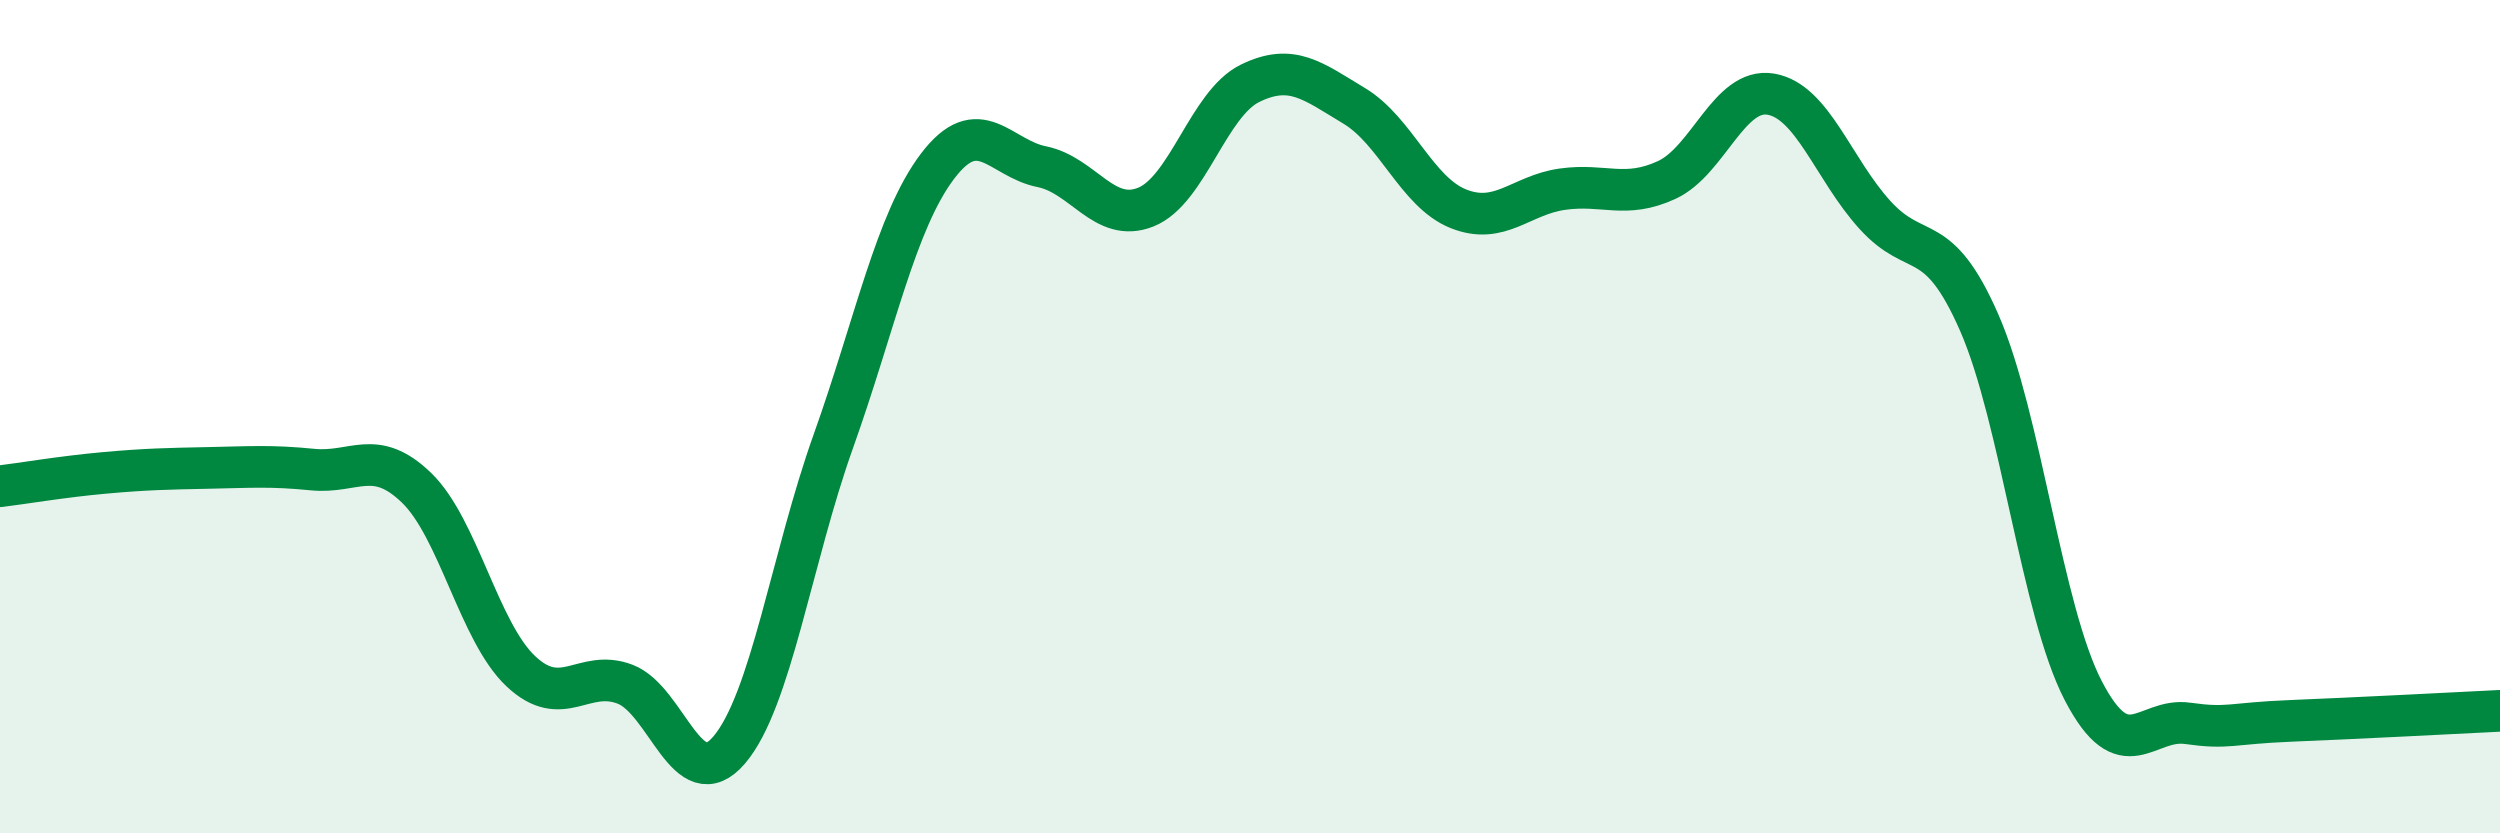
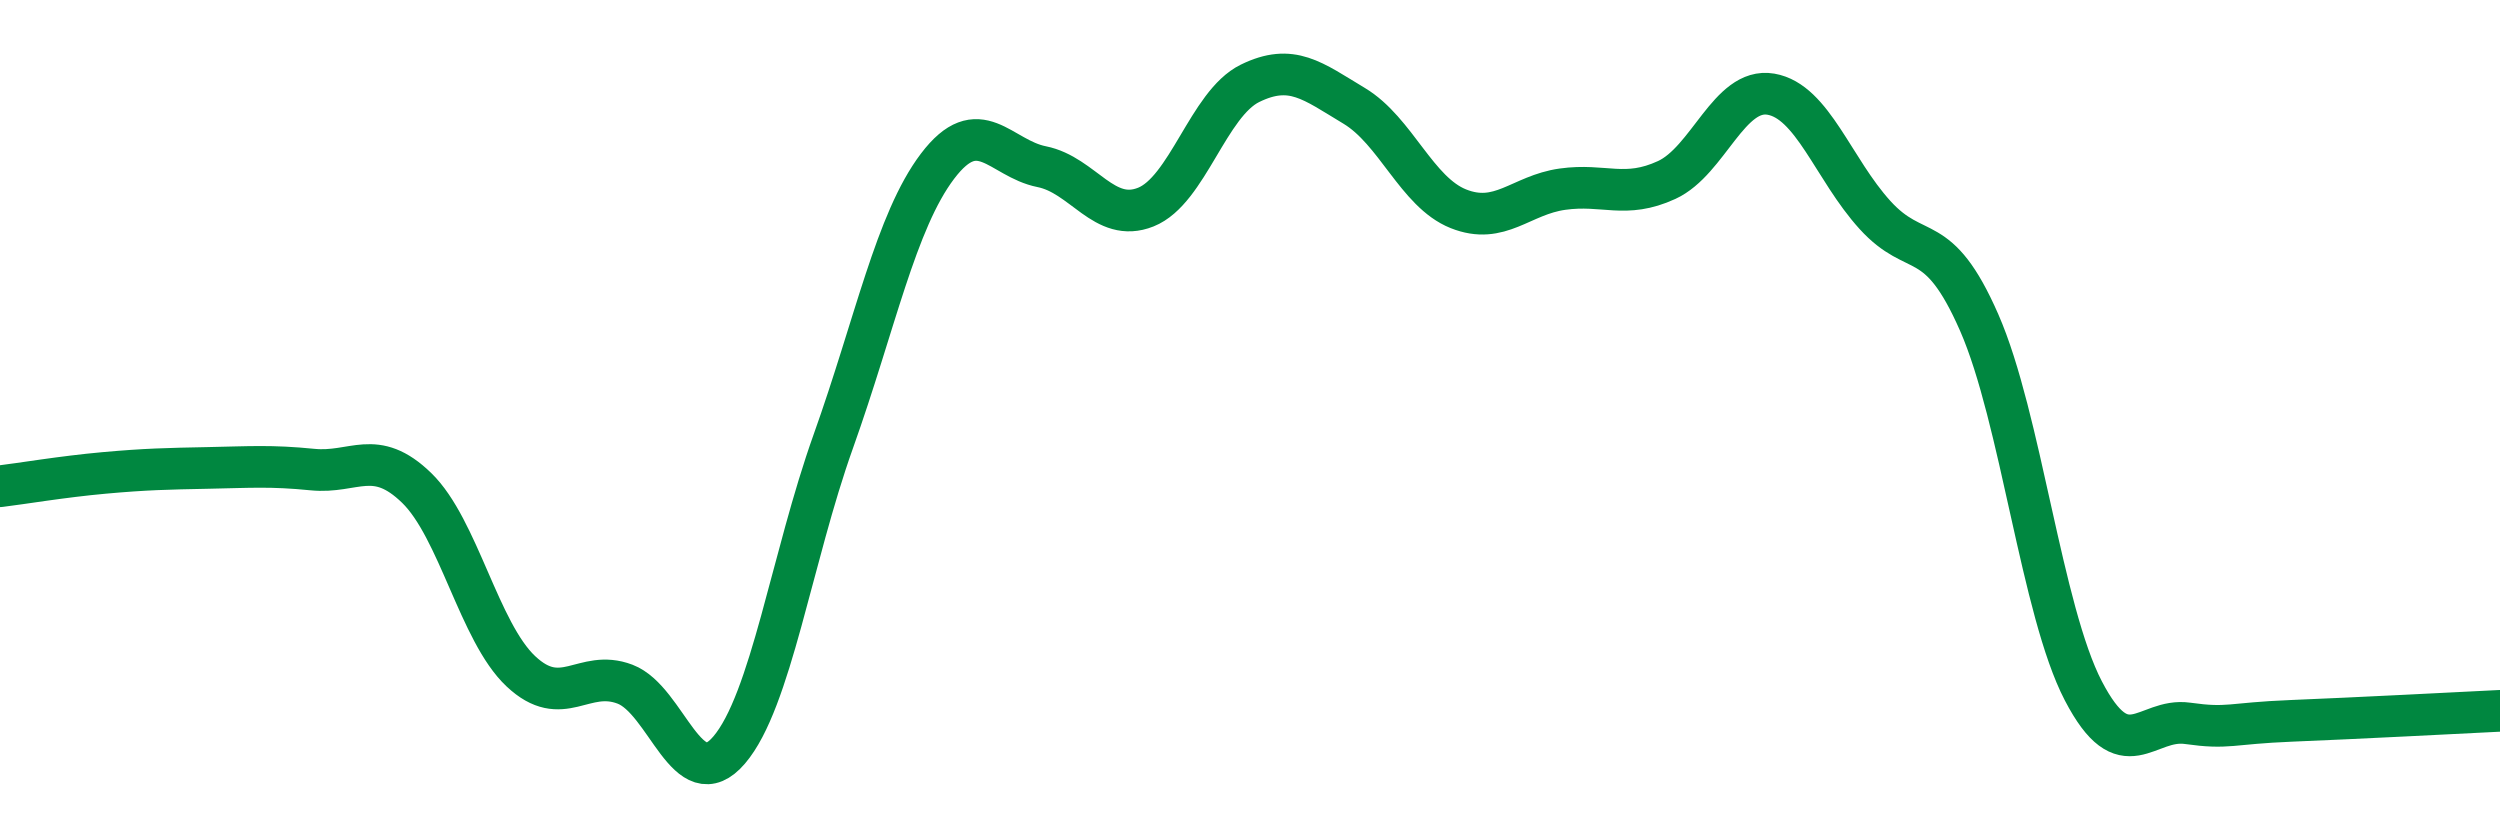
<svg xmlns="http://www.w3.org/2000/svg" width="60" height="20" viewBox="0 0 60 20">
-   <path d="M 0,11.67 C 0.5,11.61 1.5,11.44 2.5,11.35 C 3.5,11.26 4,11.25 5,11.23 C 6,11.21 6.5,11.17 7.5,11.27 C 8.5,11.37 9,10.74 10,11.71 C 11,12.68 11.5,15.17 12.5,16.11 C 13.5,17.05 14,16.04 15,16.42 C 16,16.8 16.5,19.17 17.5,18 C 18.5,16.83 19,13.39 20,10.59 C 21,7.79 21.5,5.31 22.5,3.99 C 23.5,2.67 24,3.8 25,4 C 26,4.2 26.5,5.37 27.5,4.97 C 28.5,4.57 29,2.49 30,2 C 31,1.51 31.5,1.94 32.5,2.54 C 33.5,3.14 34,4.61 35,5.01 C 36,5.41 36.5,4.68 37.5,4.54 C 38.5,4.4 39,4.78 40,4.32 C 41,3.86 41.5,2.09 42.5,2.26 C 43.5,2.43 44,4.06 45,5.16 C 46,6.26 46.5,5.46 47.5,7.74 C 48.5,10.02 49,14.66 50,16.58 C 51,18.5 51.5,17.22 52.5,17.36 C 53.5,17.5 53.5,17.36 55,17.3 C 56.5,17.24 59,17.11 60,17.06L60 20L0 20Z" fill="#008740" opacity="0.1" stroke-linecap="round" stroke-linejoin="round" />
  <path d="M 0,11.67 C 0.5,11.61 1.5,11.44 2.5,11.35 C 3.5,11.26 4,11.25 5,11.23 C 6,11.21 6.5,11.17 7.5,11.27 C 8.5,11.37 9,10.74 10,11.71 C 11,12.68 11.5,15.17 12.5,16.11 C 13.5,17.05 14,16.04 15,16.42 C 16,16.8 16.5,19.17 17.5,18 C 18.5,16.83 19,13.39 20,10.59 C 21,7.79 21.5,5.31 22.5,3.99 C 23.5,2.67 24,3.8 25,4 C 26,4.2 26.5,5.37 27.5,4.97 C 28.5,4.57 29,2.49 30,2 C 31,1.51 31.5,1.94 32.5,2.54 C 33.5,3.14 34,4.61 35,5.01 C 36,5.41 36.5,4.68 37.5,4.54 C 38.5,4.4 39,4.78 40,4.32 C 41,3.86 41.5,2.09 42.5,2.26 C 43.5,2.43 44,4.06 45,5.16 C 46,6.26 46.5,5.46 47.5,7.74 C 48.5,10.02 49,14.66 50,16.58 C 51,18.5 51.5,17.22 52.5,17.36 C 53.5,17.5 53.5,17.36 55,17.3 C 56.5,17.24 59,17.11 60,17.06" stroke="#008740" stroke-width="1" fill="none" stroke-linecap="round" stroke-linejoin="round" />
</svg>